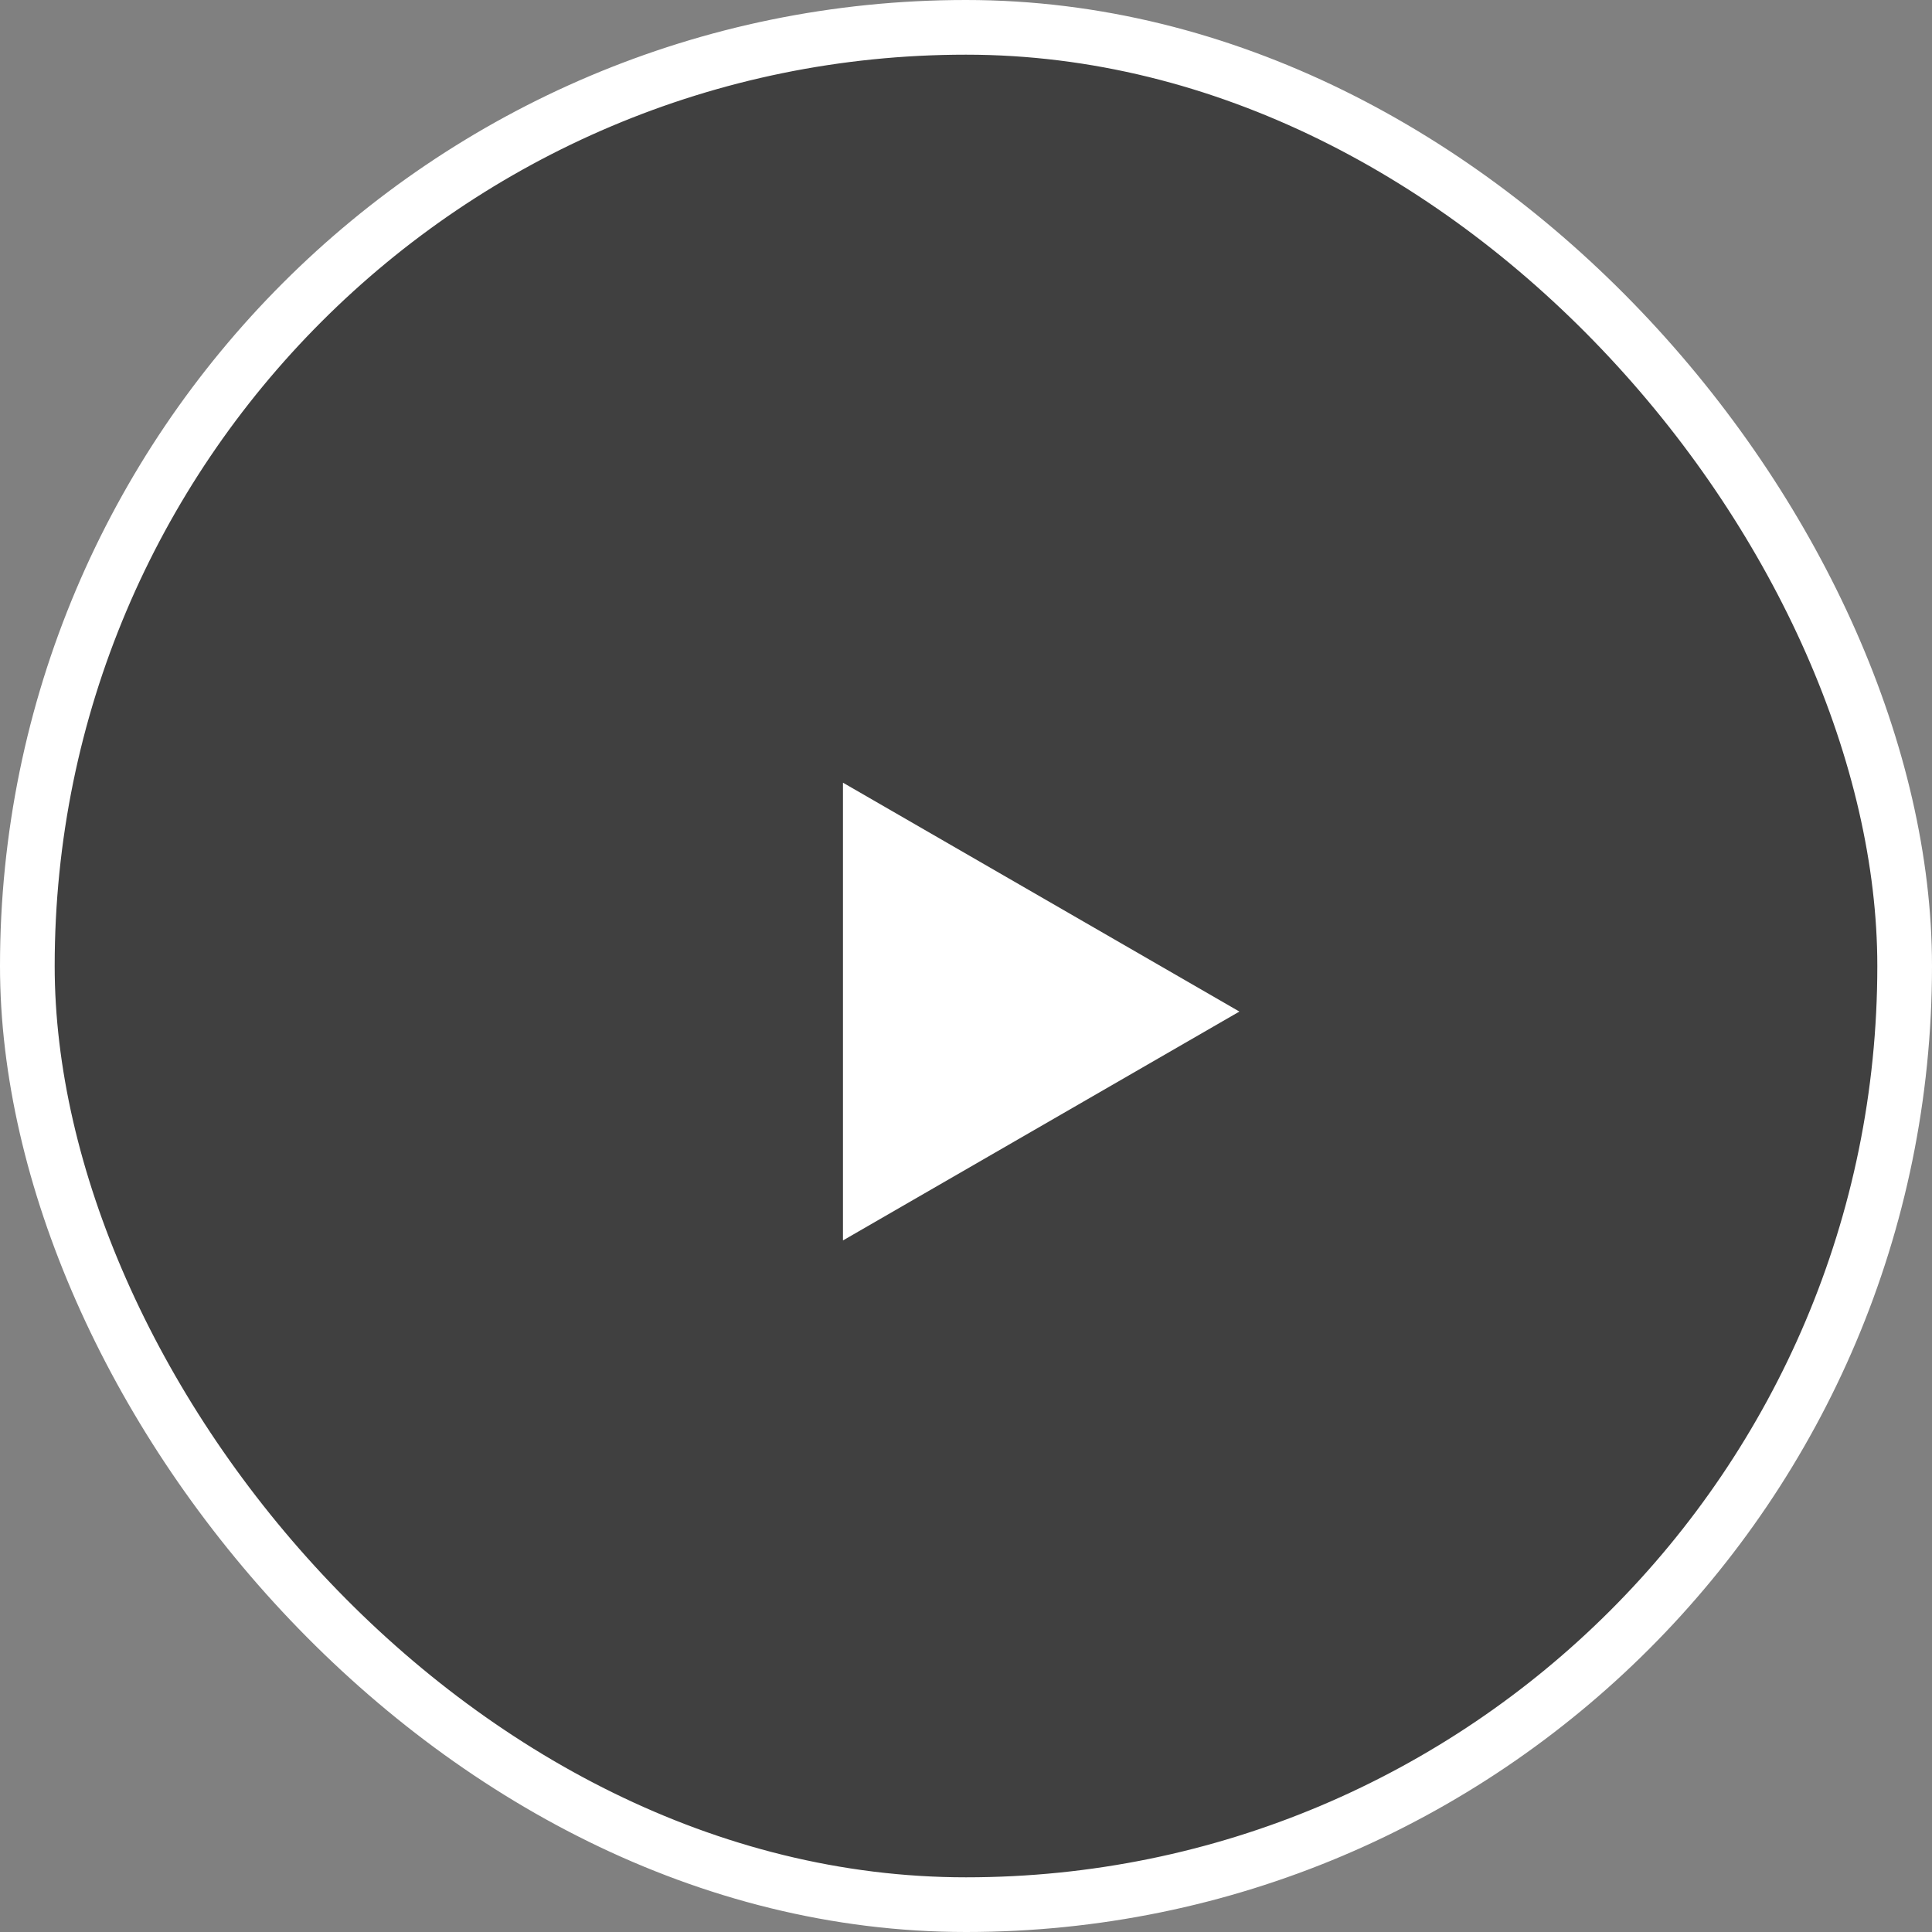
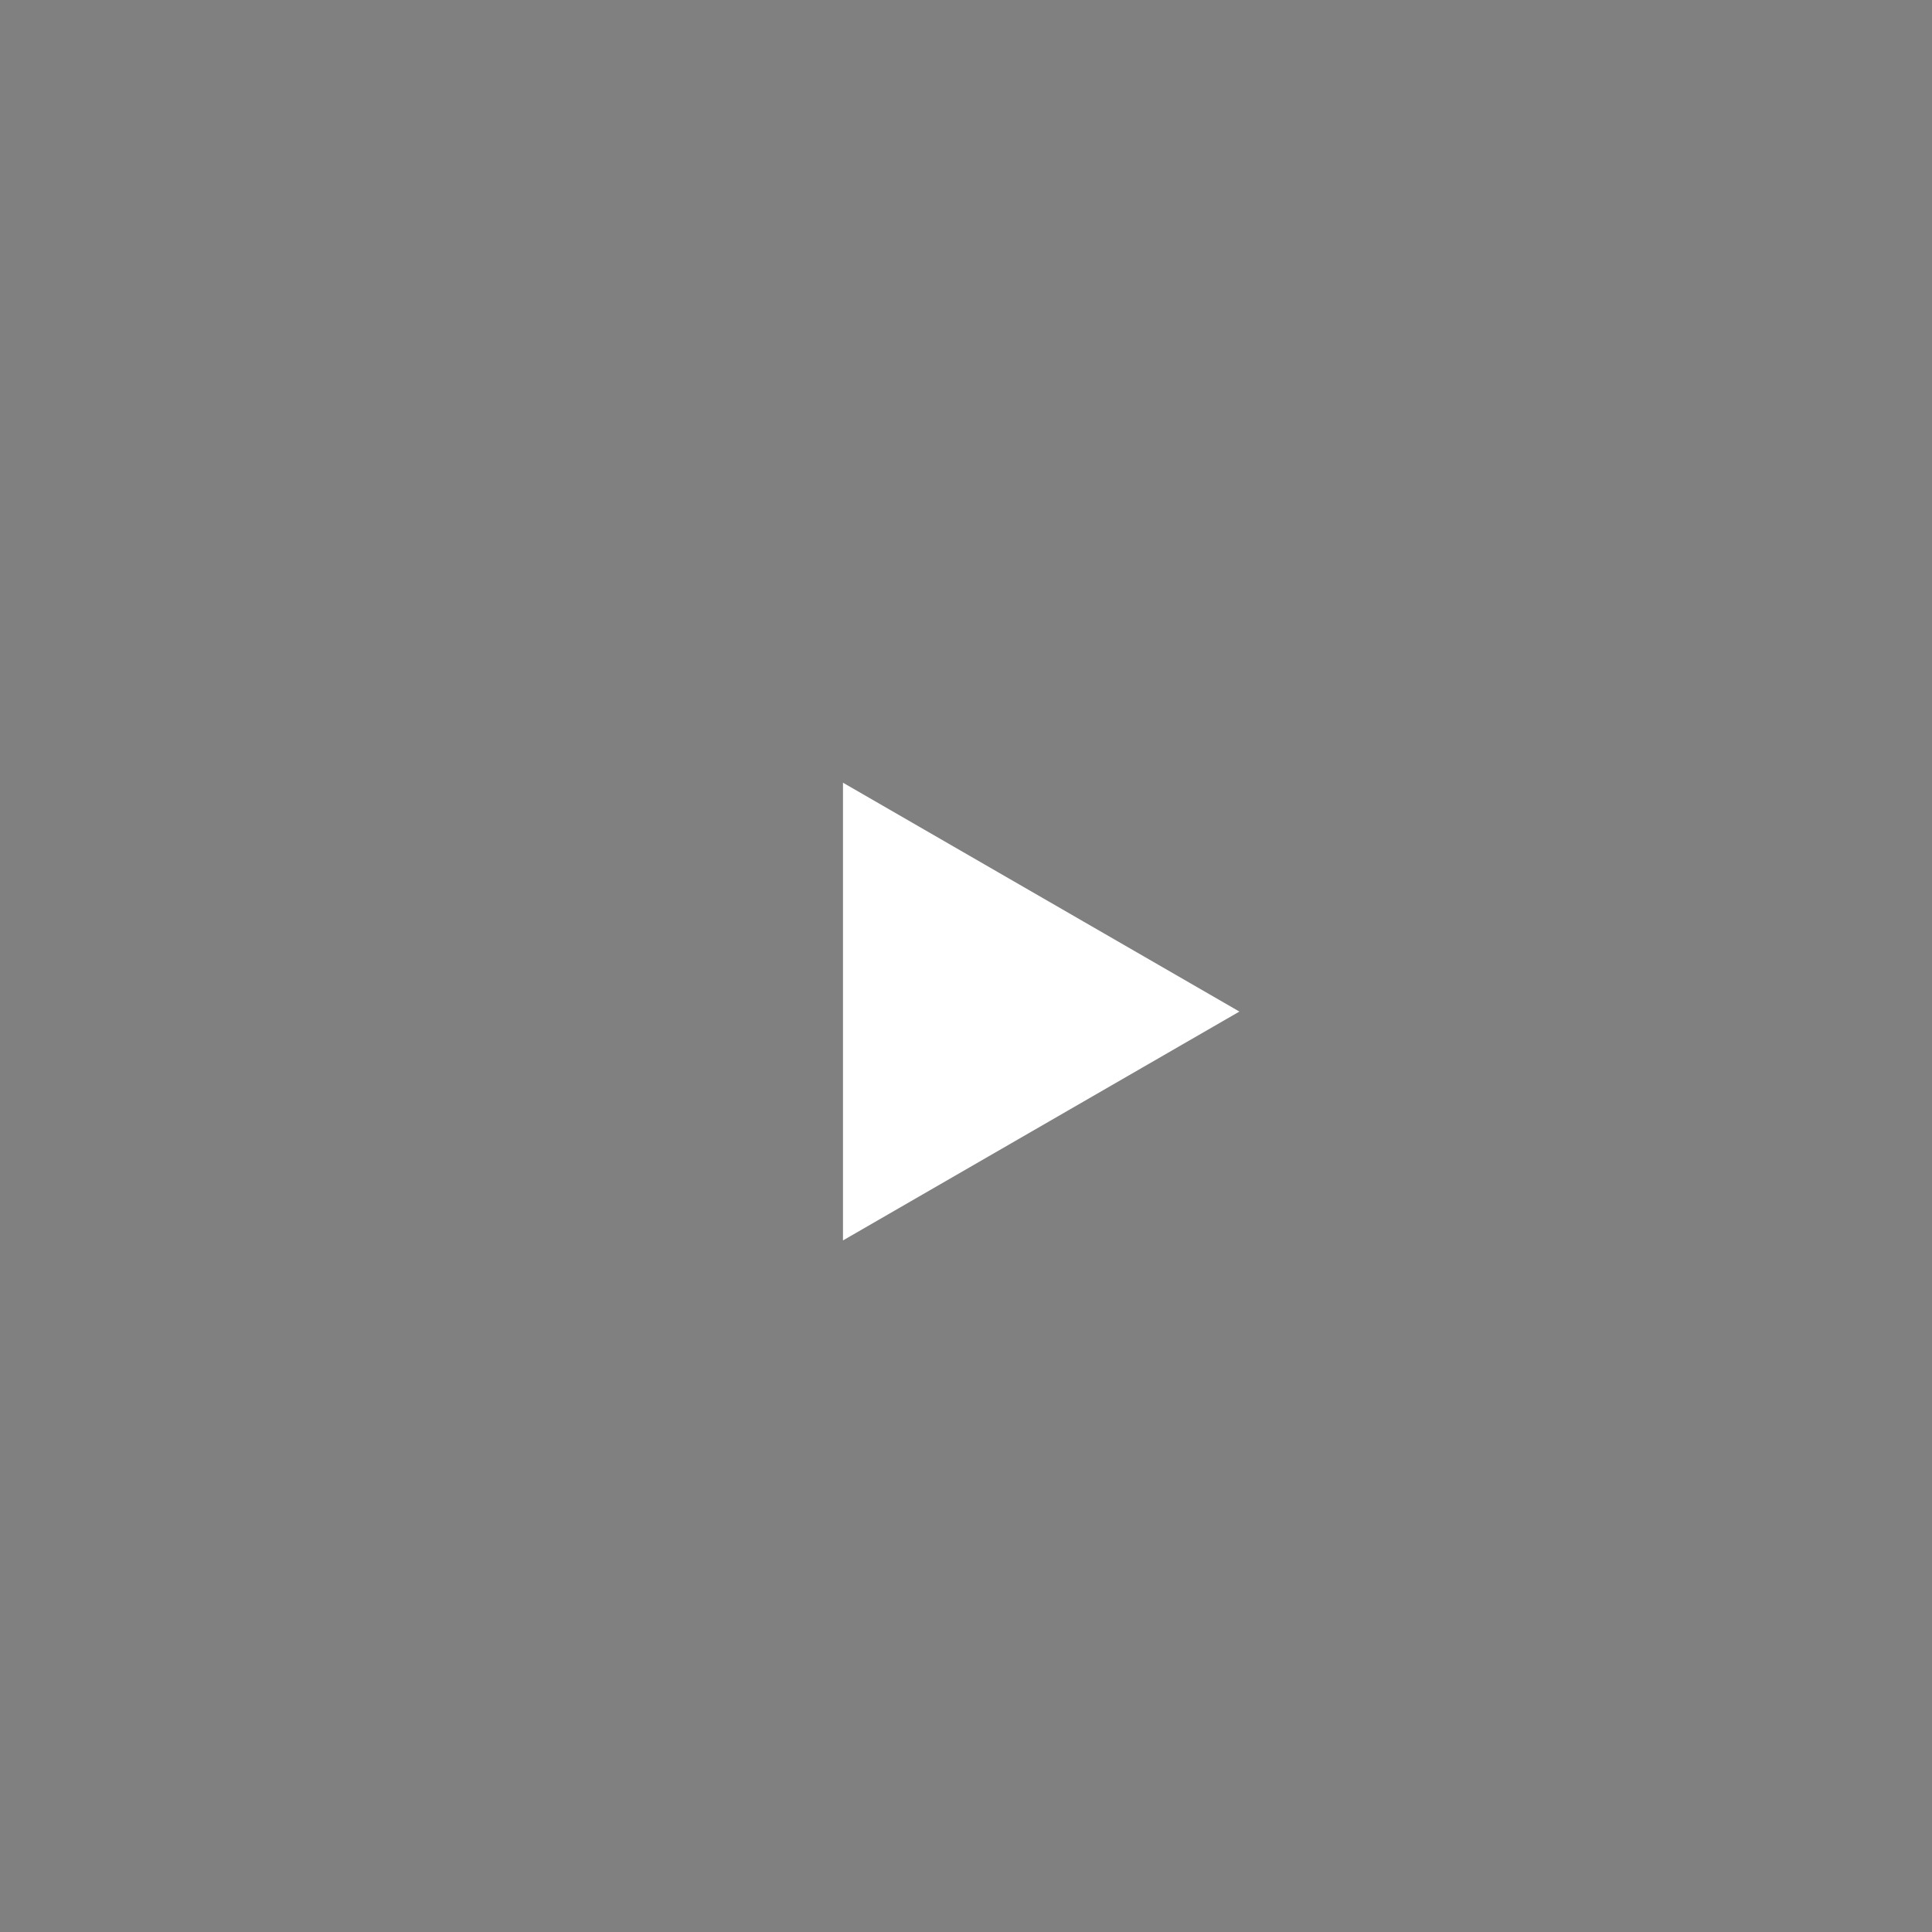
<svg xmlns="http://www.w3.org/2000/svg" width="106" height="106" viewBox="0 0 106 106" fill="none">
  <rect x="0" y="0" width="106" height="106" fill="#808080" stroke="none" />
-   <rect x="1.5" y="1.5" width="103" height="103" rx="51.5" fill="black" fill-opacity="0.5" />
-   <rect x="1.5" y="1.5" width="103" height="103" rx="51.5" stroke="white" stroke-width="3" />
  <path d="M68 55.5L46.25 68.057L46.25 42.943L68 55.5Z" fill="white" />
</svg>